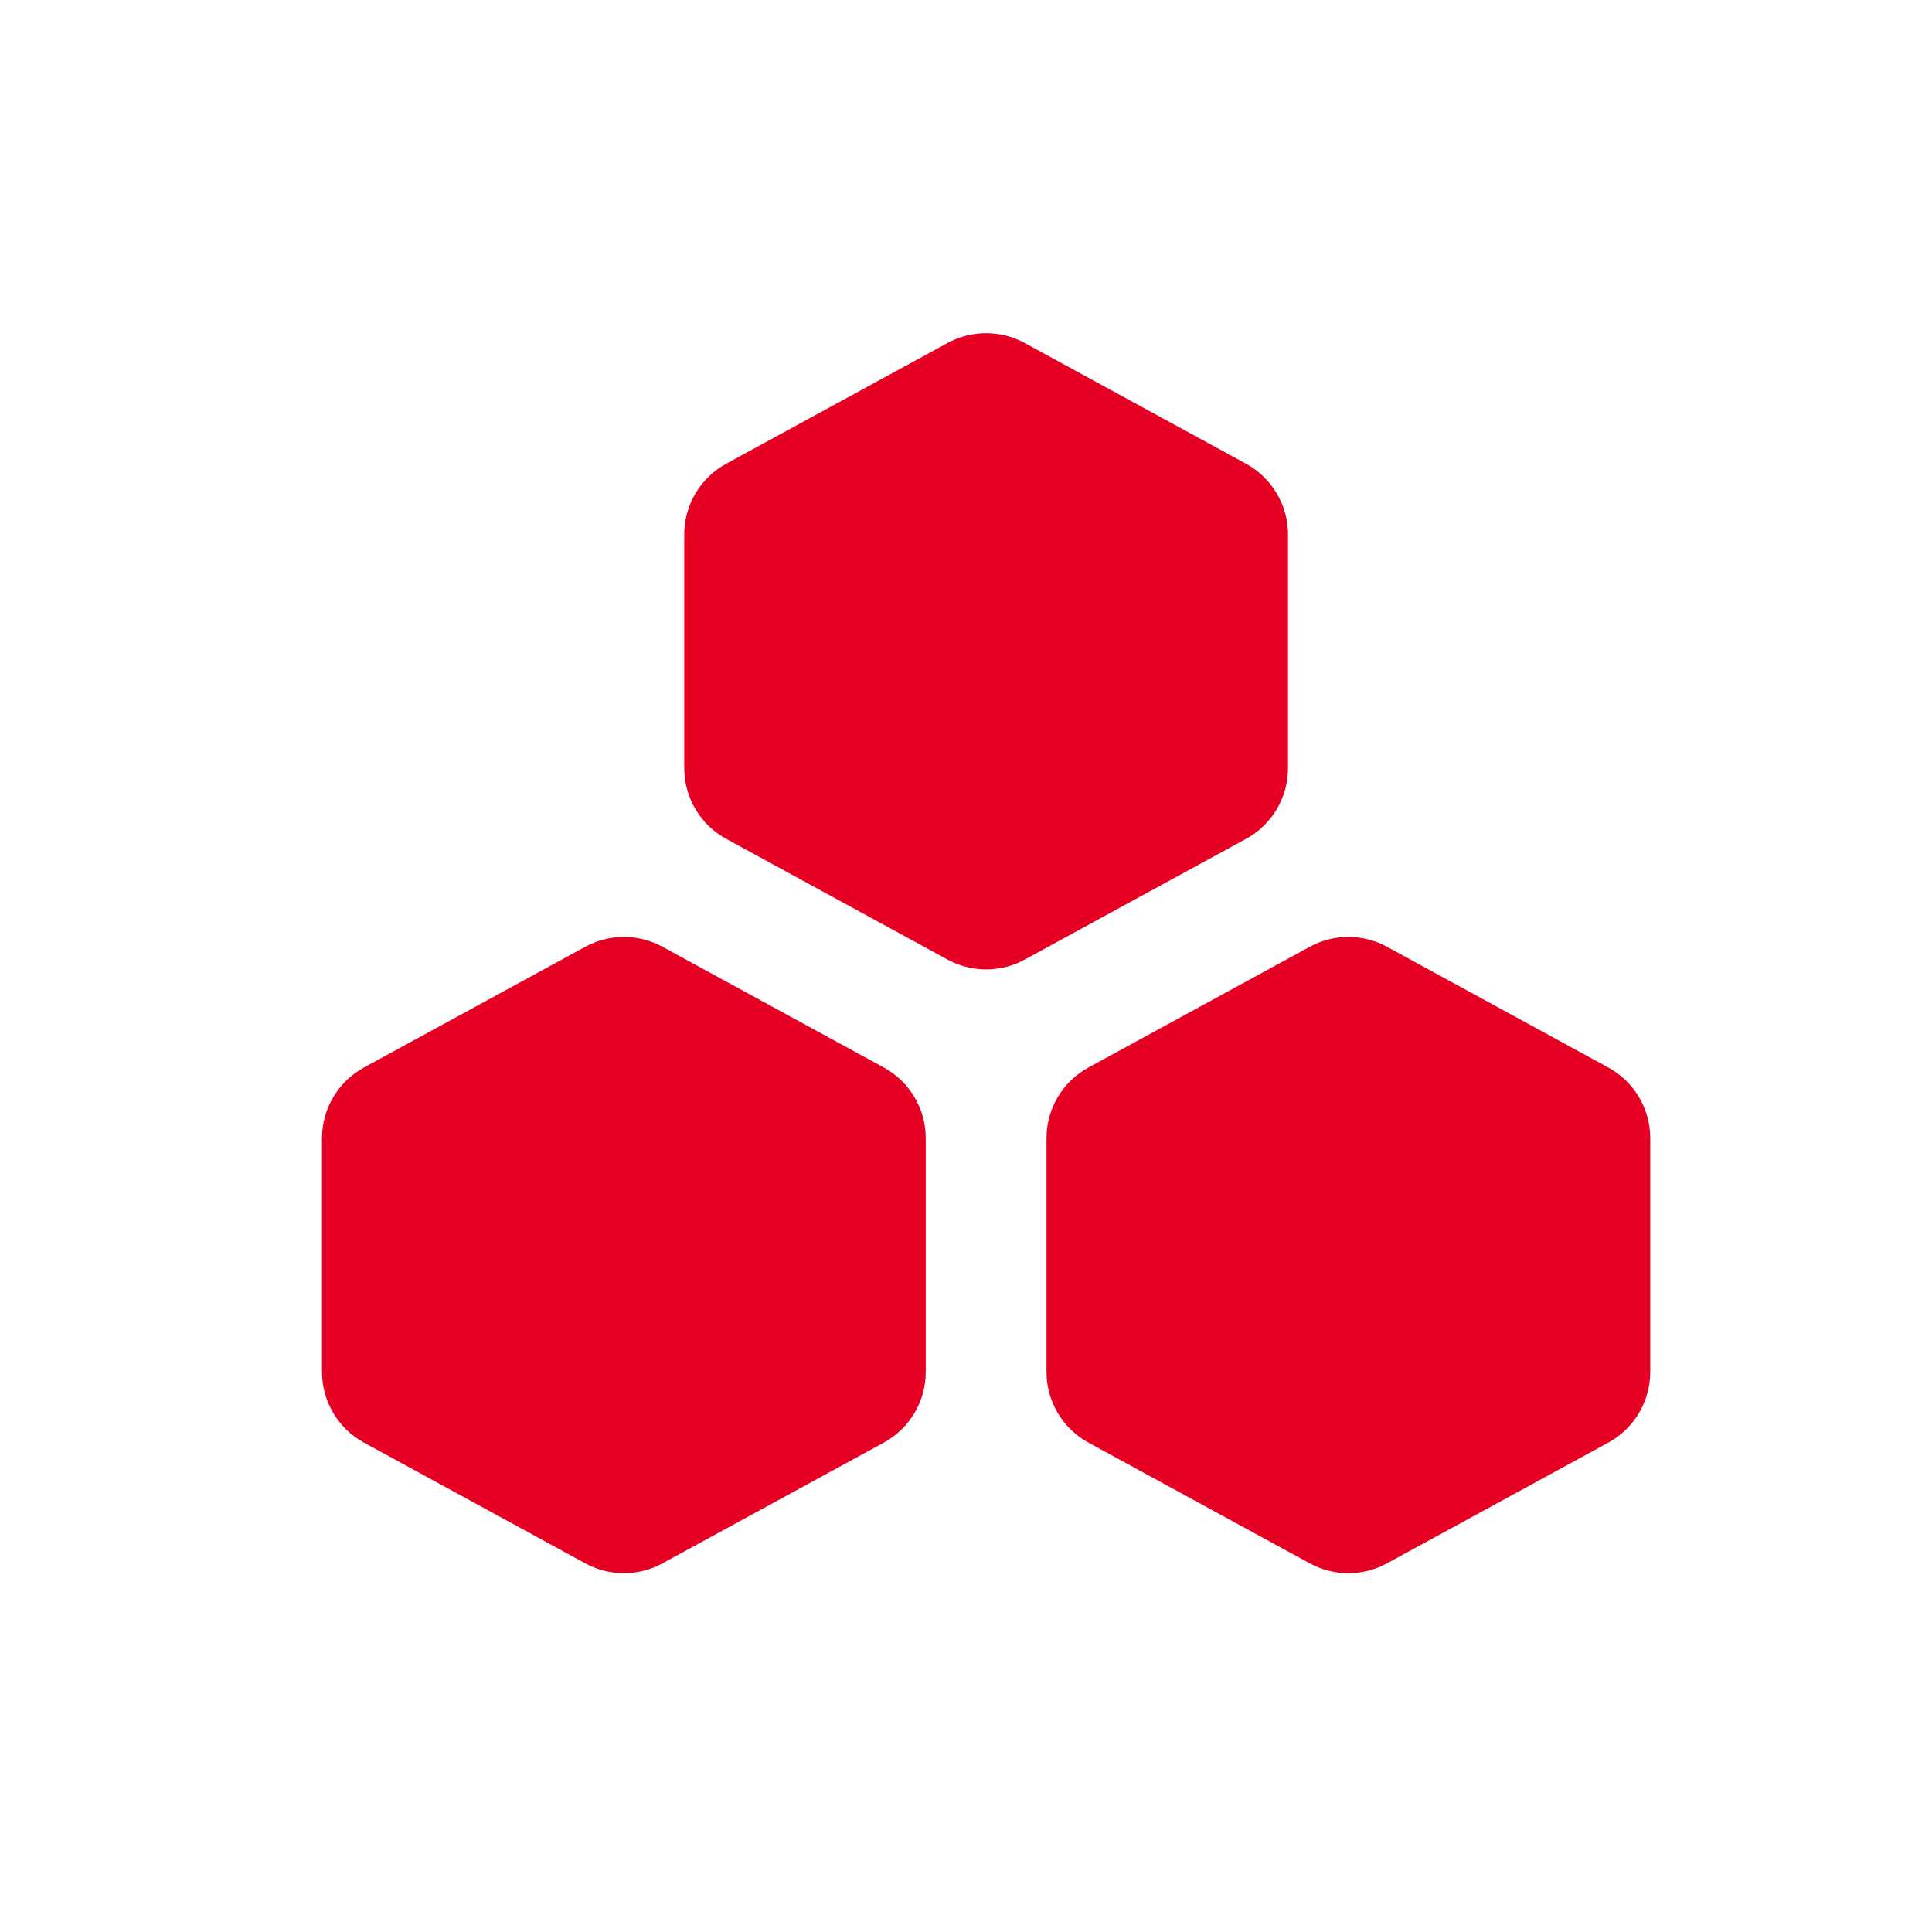
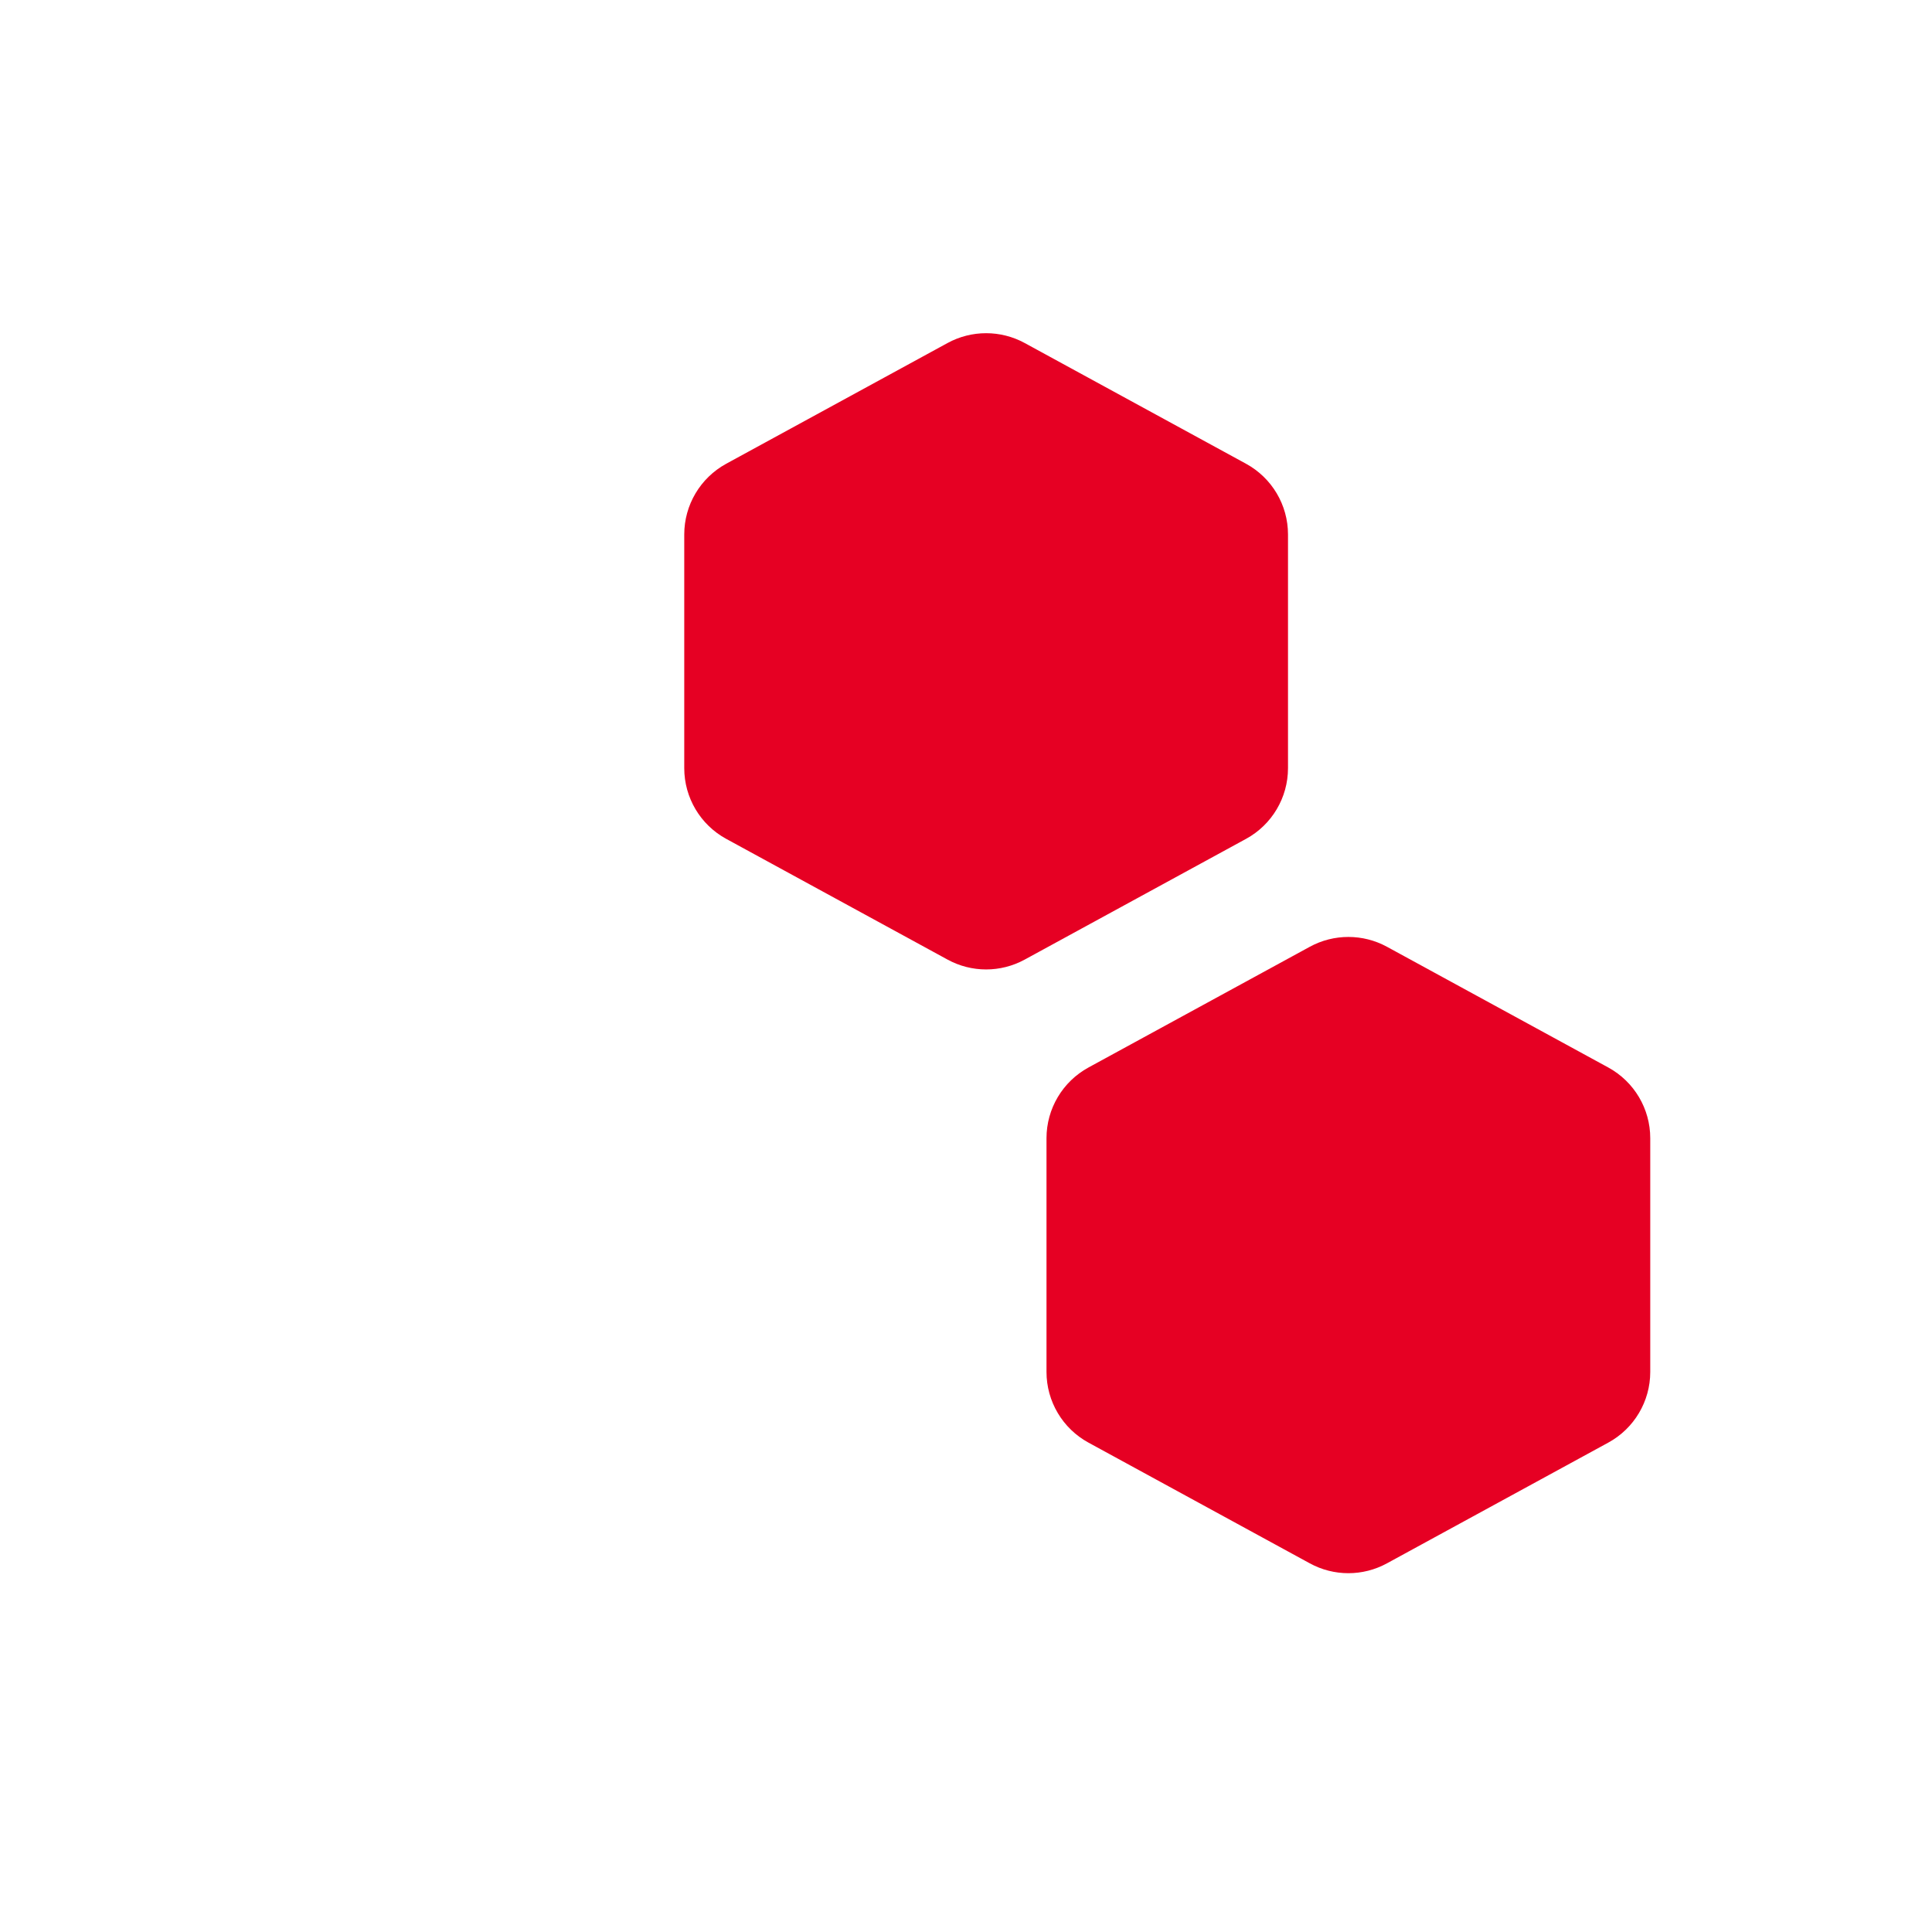
<svg xmlns="http://www.w3.org/2000/svg" width="48" height="48" viewBox="0 0 48 48" fill="none">
  <path d="M23.542 8.522C24.139 8.197 24.861 8.197 25.458 8.522L30.958 11.522C31.6 11.873 32 12.546 32 13.278V19.085C32 19.817 31.6 20.491 30.958 20.841L25.458 23.841C24.861 24.167 24.139 24.167 23.542 23.841L18.042 20.841C17.4 20.491 17 19.817 17 19.085V13.278C17 12.546 17.4 11.873 18.042 11.522L23.542 8.522Z" fill="#e60023" />
-   <path d="M14.542 23.522C15.139 23.197 15.861 23.197 16.458 23.522L21.958 26.522C22.6 26.873 23 27.546 23 28.278V34.086C23 34.817 22.6 35.491 21.958 35.841L16.458 38.841C15.861 39.167 15.139 39.167 14.542 38.841L9.042 35.841C8.4 35.491 8 34.817 8 34.086V28.278C8 27.546 8.4 26.873 9.042 26.522L14.542 23.522Z" fill="#e60023" />
  <path d="M32.542 23.522C33.139 23.197 33.861 23.197 34.458 23.522L39.958 26.522C40.6 26.873 41 27.546 41 28.278V34.086C41 34.817 40.6 35.491 39.958 35.841L34.458 38.841C33.861 39.167 33.139 39.167 32.542 38.841L27.042 35.841C26.4 35.491 26 34.817 26 34.086V28.278C26 27.546 26.4 26.873 27.042 26.522L32.542 23.522Z" fill="#e60023" />
</svg>